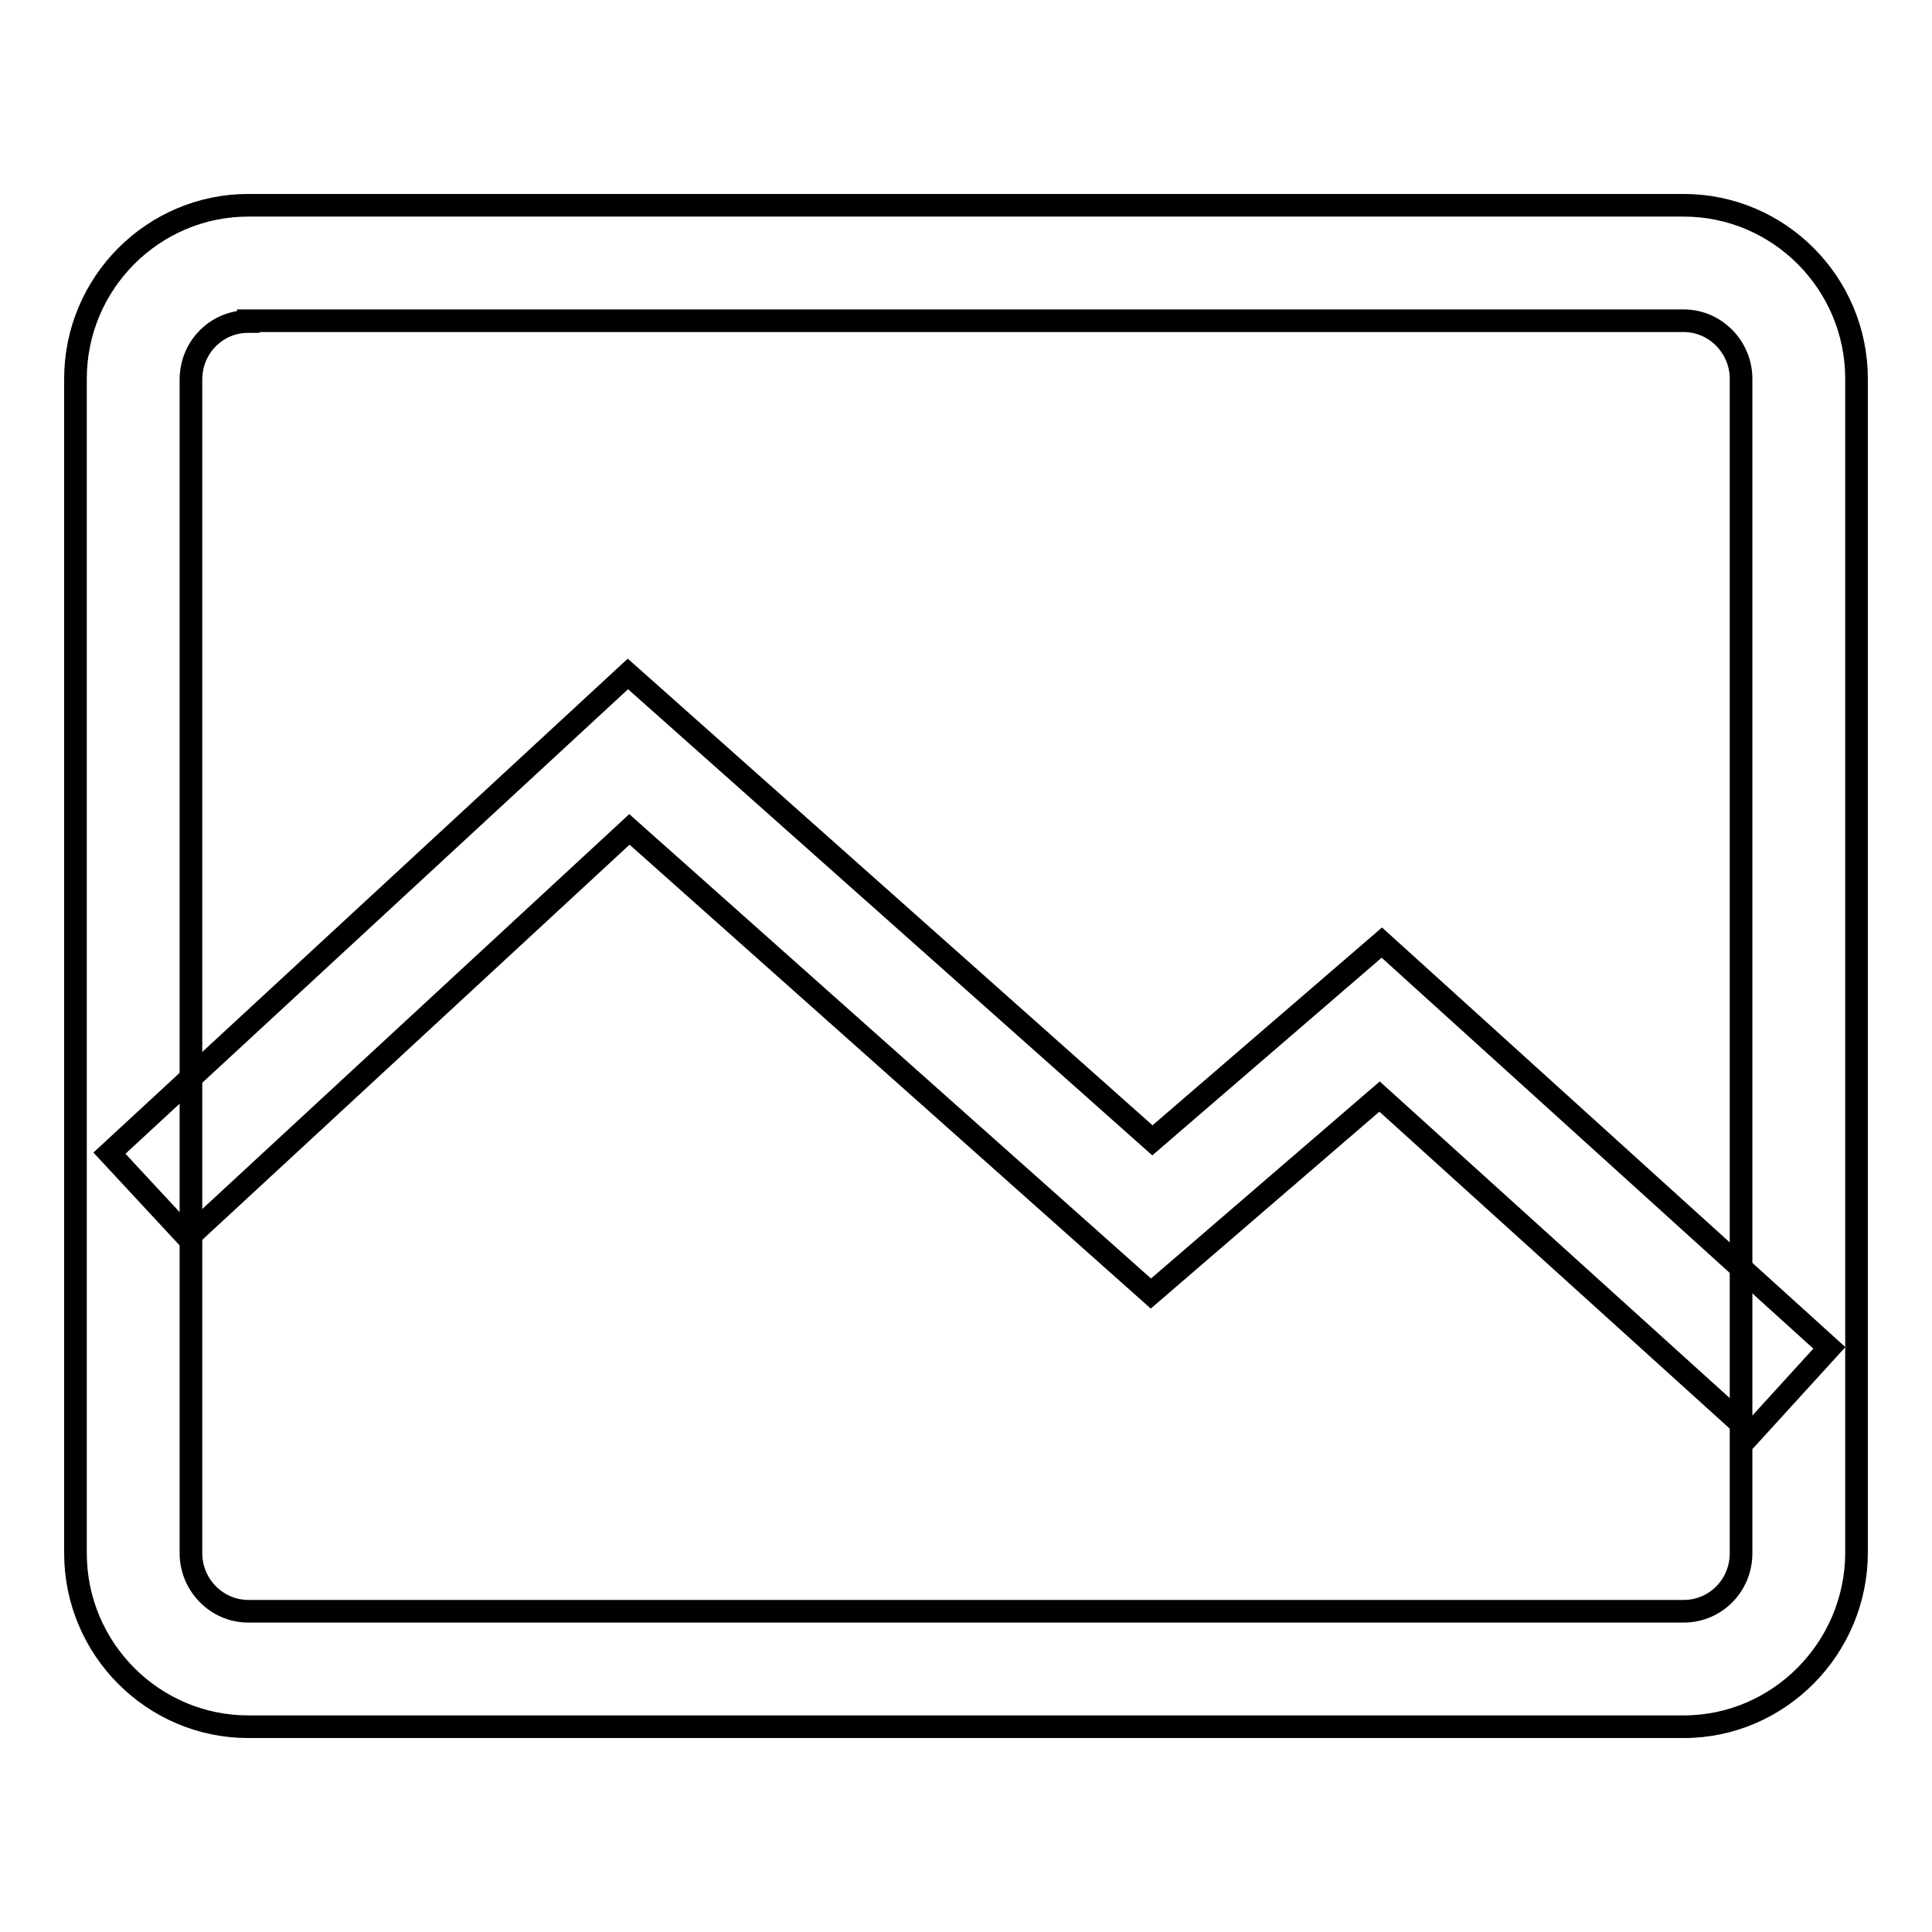
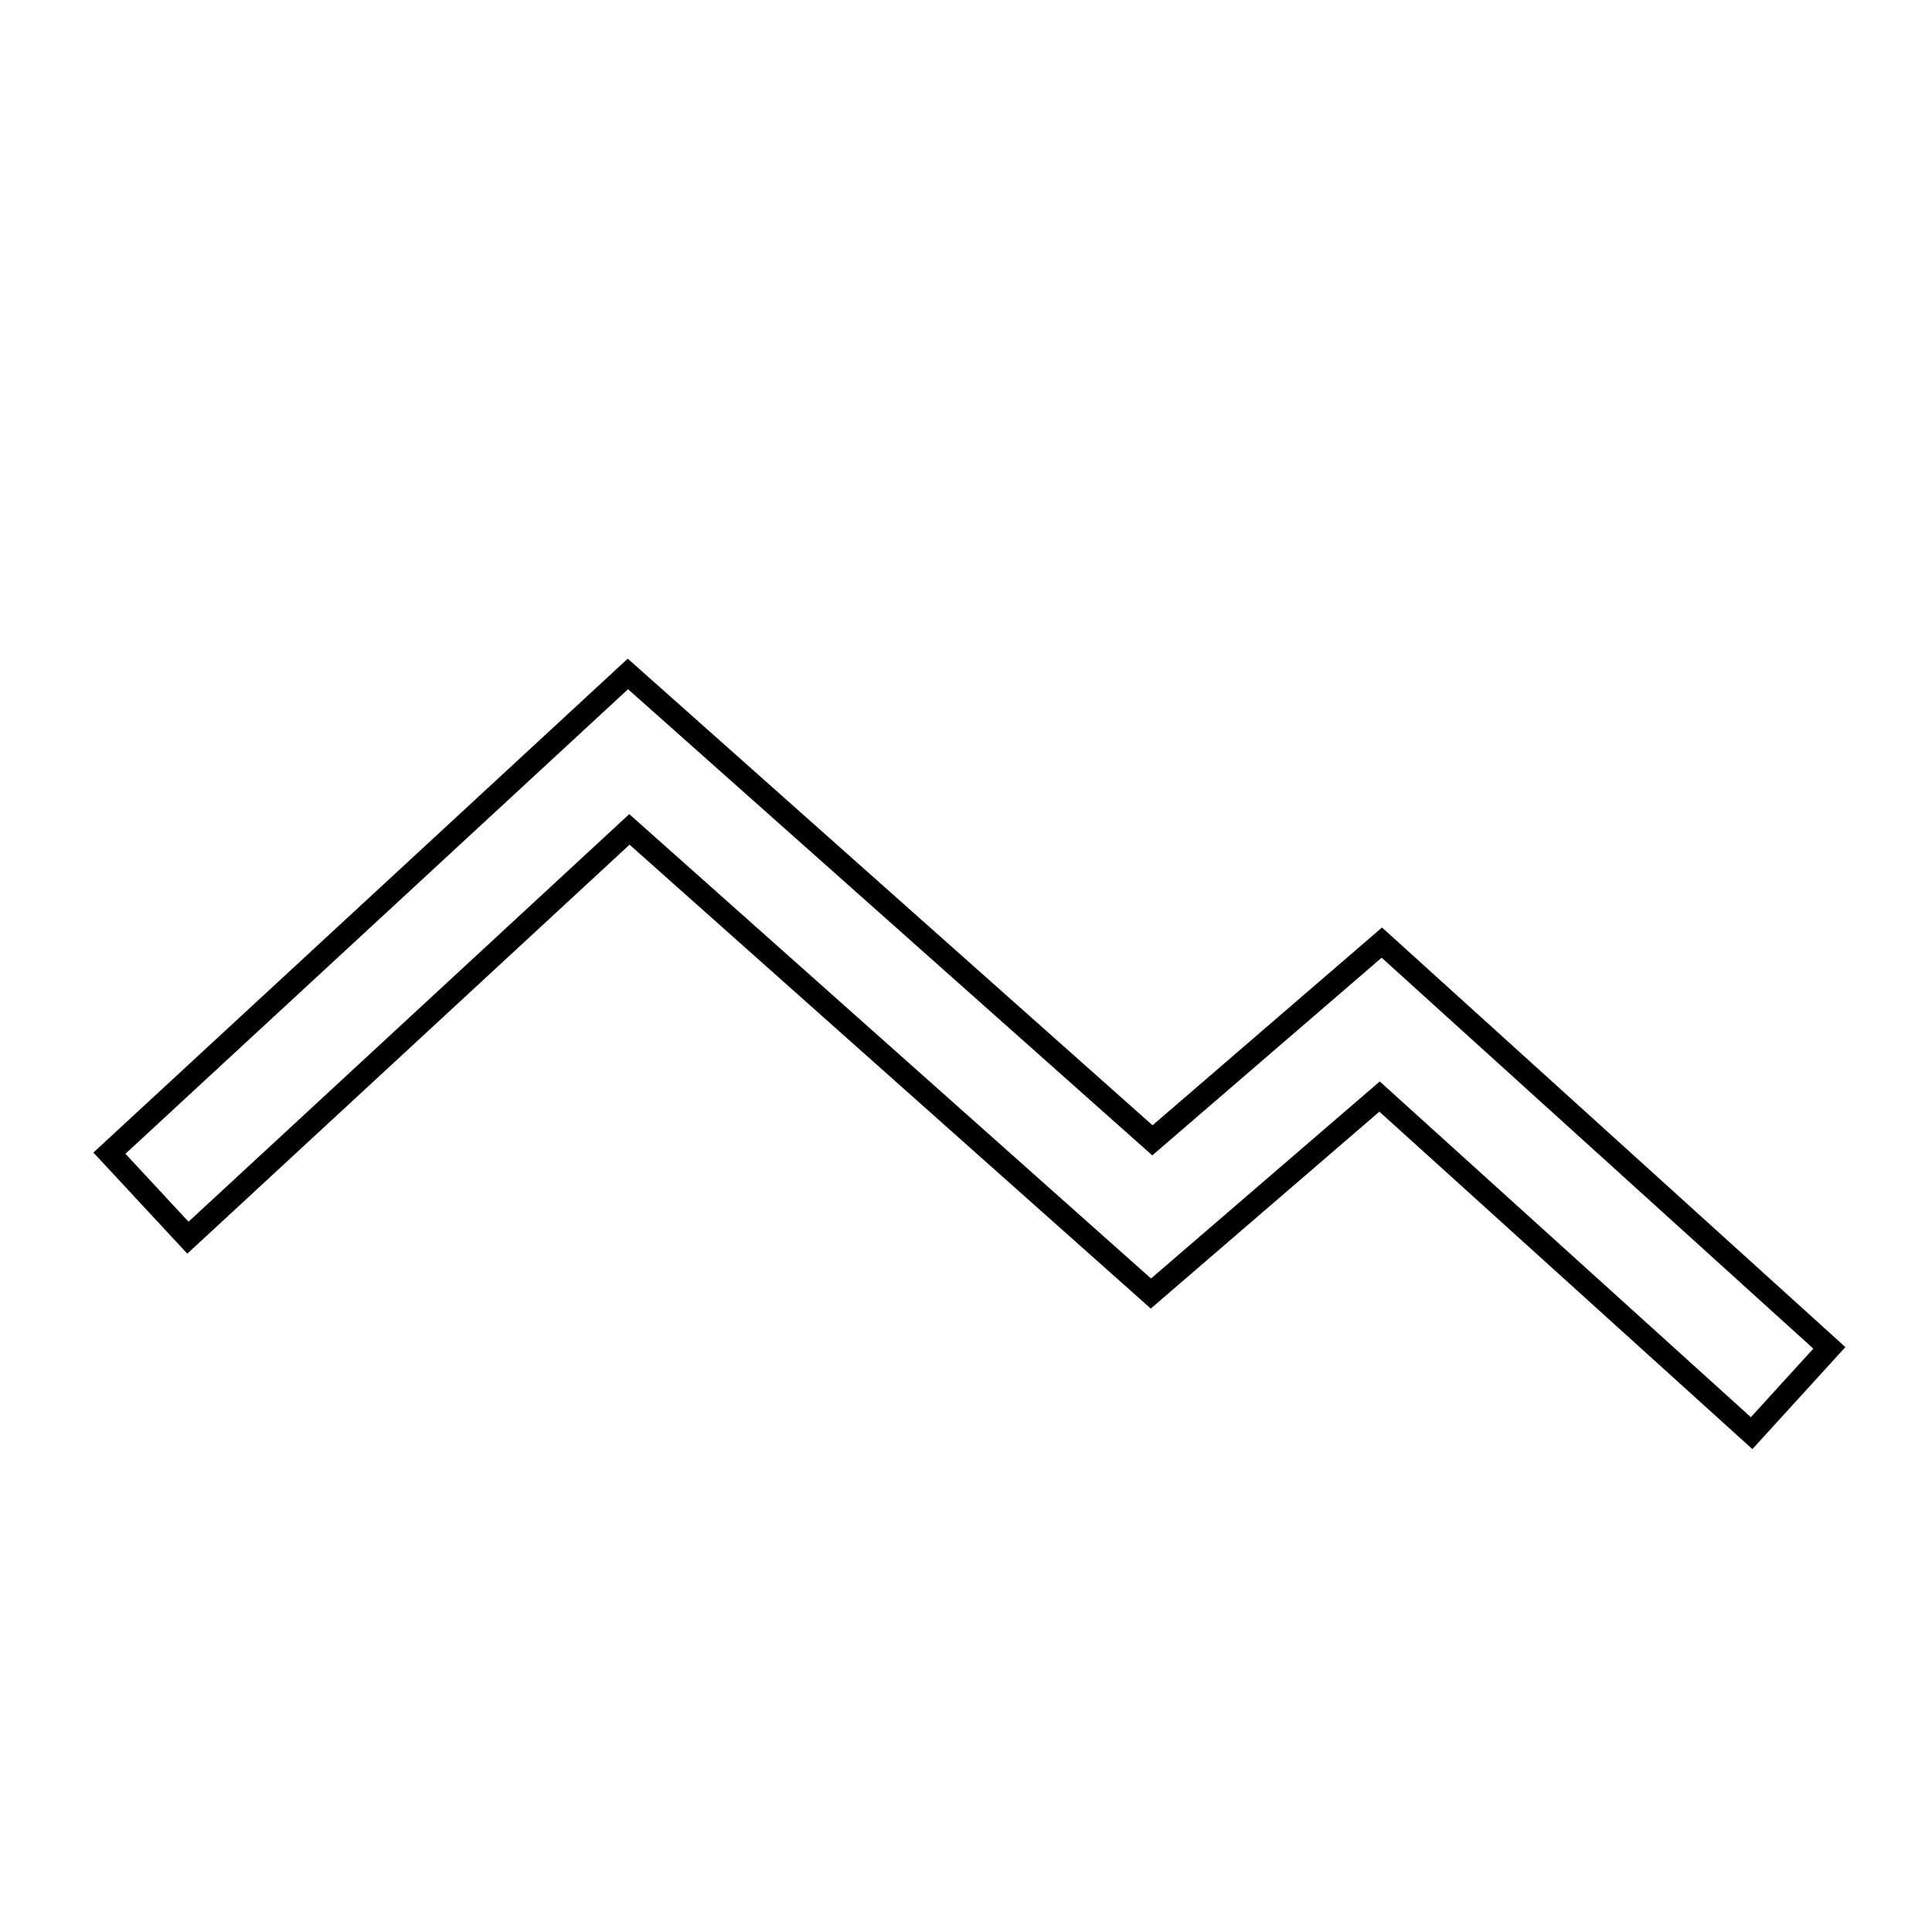
<svg xmlns="http://www.w3.org/2000/svg" version="1.1" x="0px" y="0px" viewBox="0 0 256 256" enable-background="new 0 0 256 256" xml:space="preserve">
  <g>
    <g>
-       <path stroke-width="3" fill-opacity="0" stroke="#000000" d="M17.7,161.1" />
      <path stroke-width="3" fill-opacity="0" stroke="#000000" d="M232.1,189.9l-49.3-44.6l-30.3,26.1l-69.1-61.5L24.9,164l-10.4-11.2l68.7-63.5l69.5,61.8l30.4-26.2l59.3,53.7L232.1,189.9z" />
-       <path stroke-width="3" fill-opacity="0" stroke="#000000" d="M223.1,228.8H32.9c-12.6,0-22.9-10.3-22.9-23V50.2c0-12.7,10.3-23,22.9-23h190.2c12.6,0,22.9,10.3,22.9,23v155.5C246,218.4,235.7,228.8,223.1,228.8z M32.9,42.6c-4.2,0-7.6,3.4-7.6,7.7v155.5c0,4.2,3.4,7.7,7.6,7.7h190.2c4.2,0,7.6-3.4,7.6-7.7V50.2c0-4.2-3.4-7.7-7.6-7.7H32.9z" />
    </g>
  </g>
</svg>